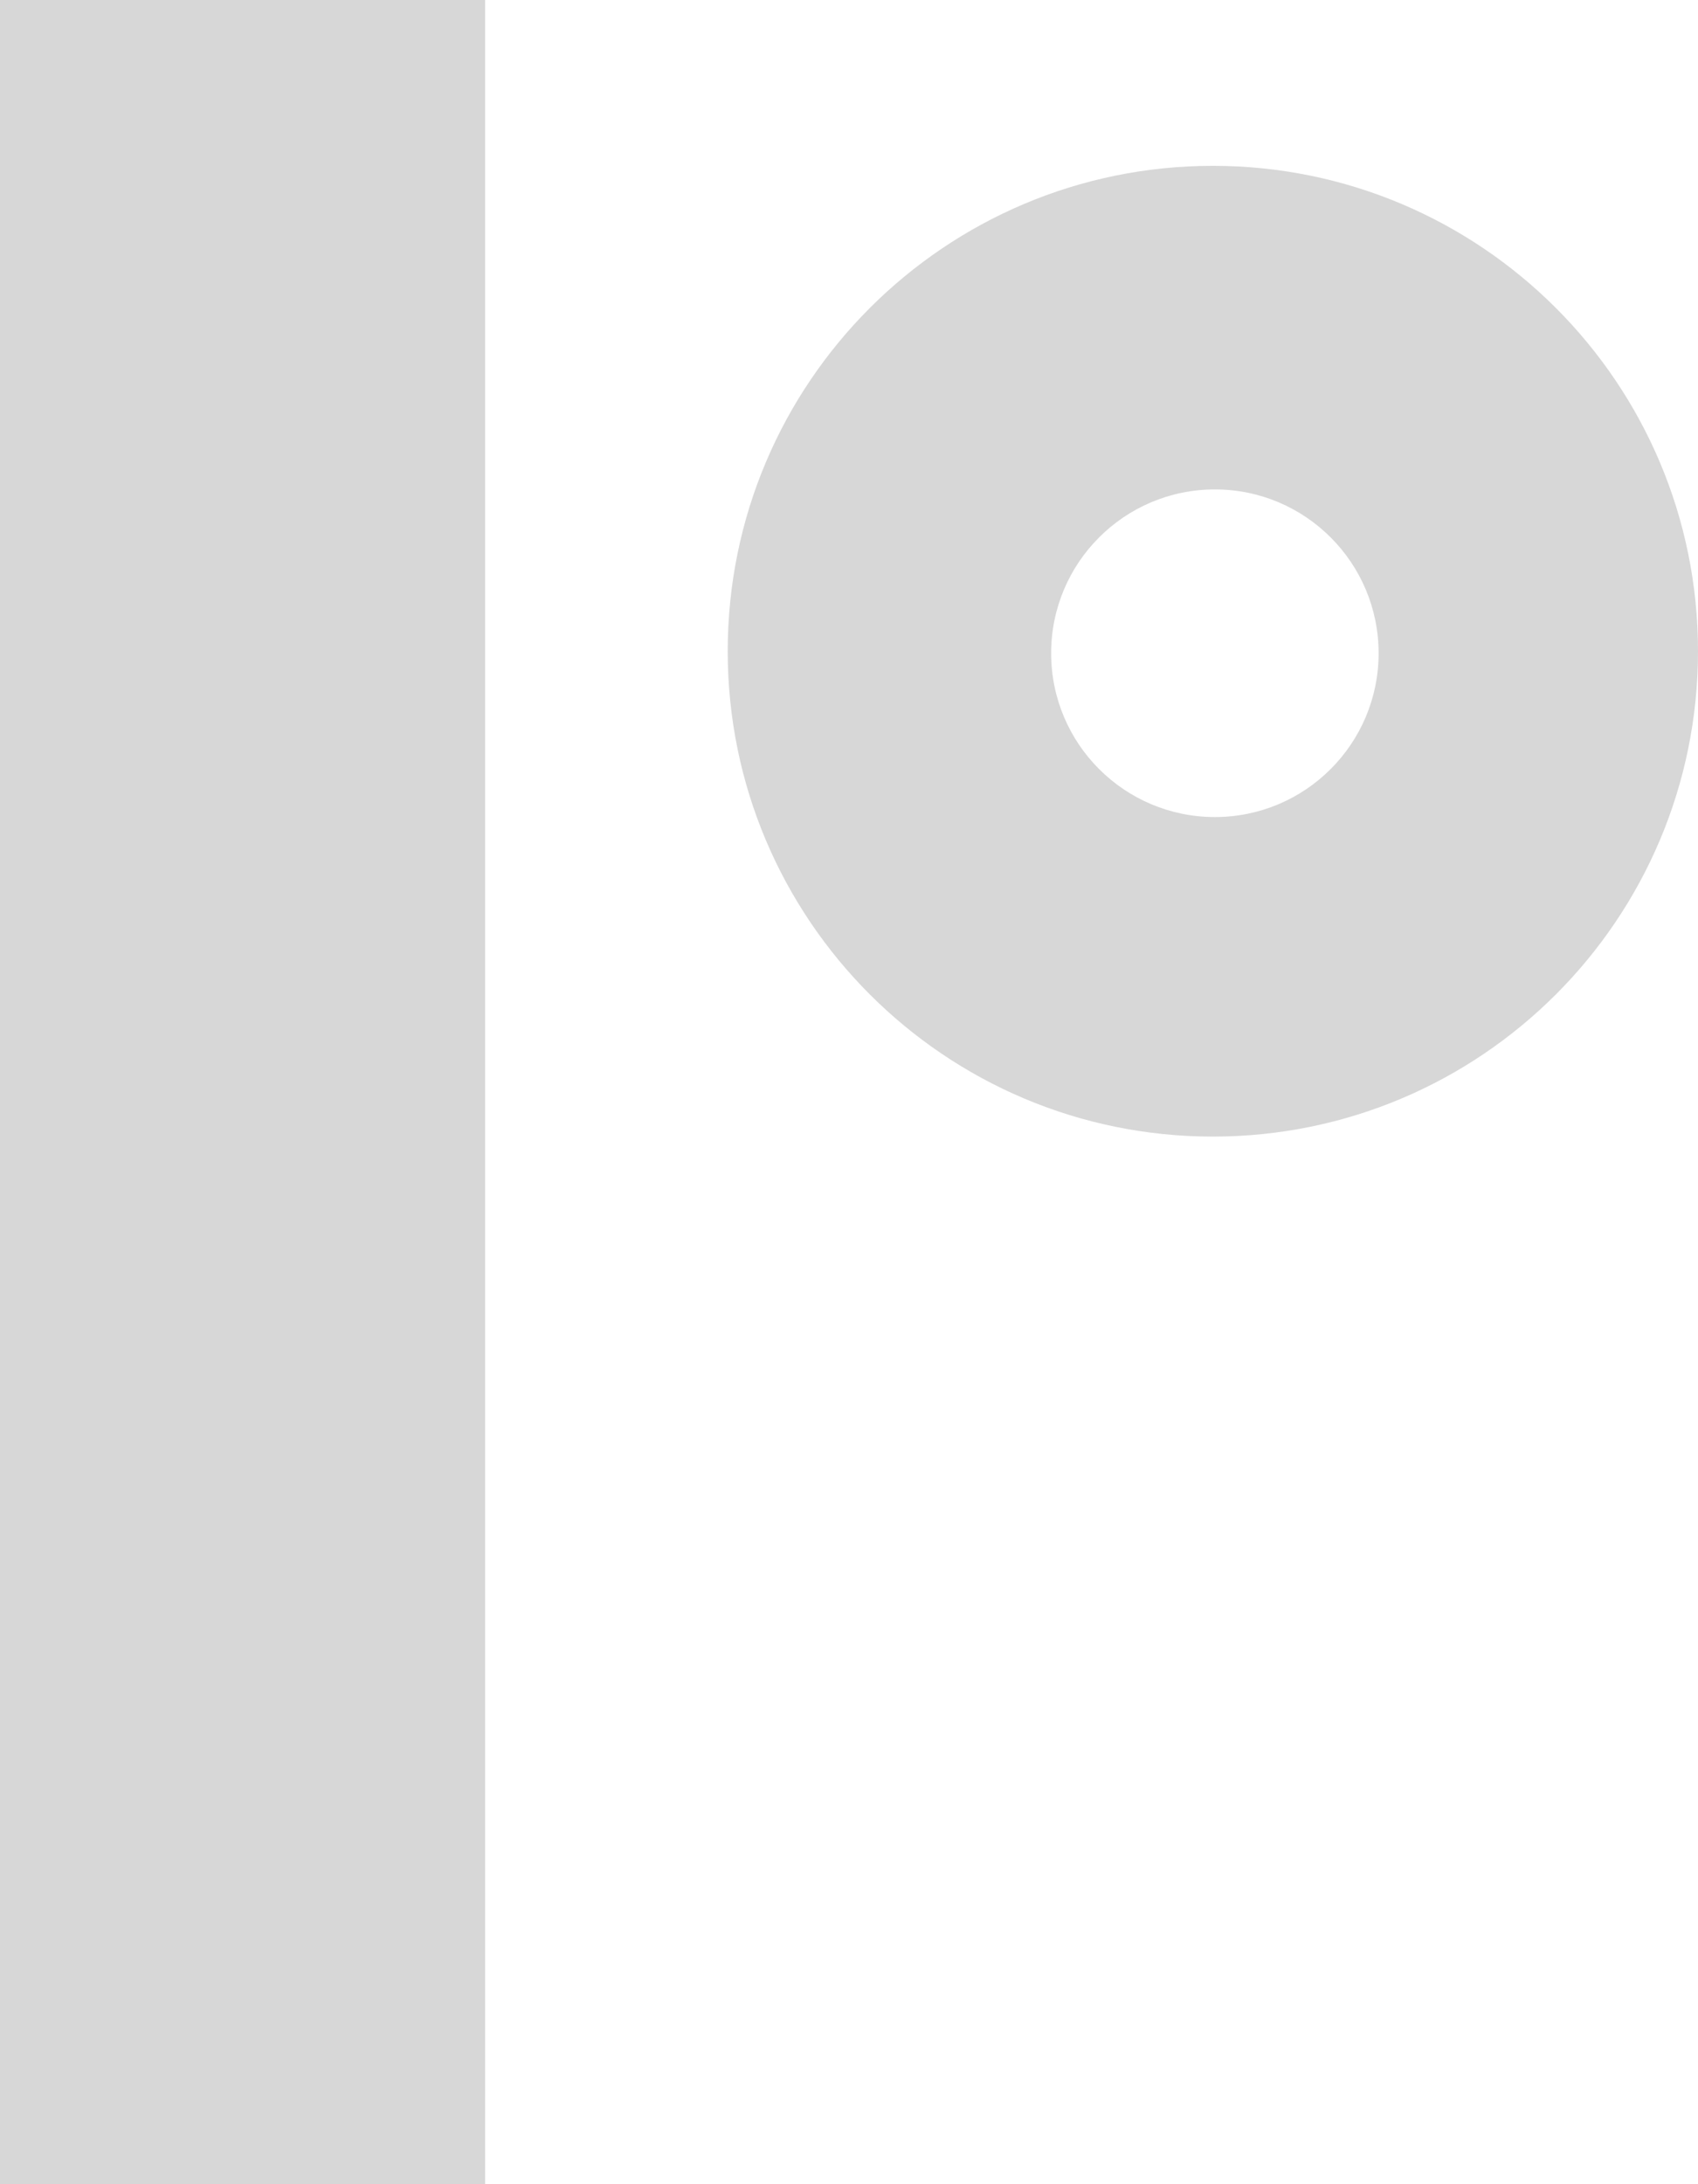
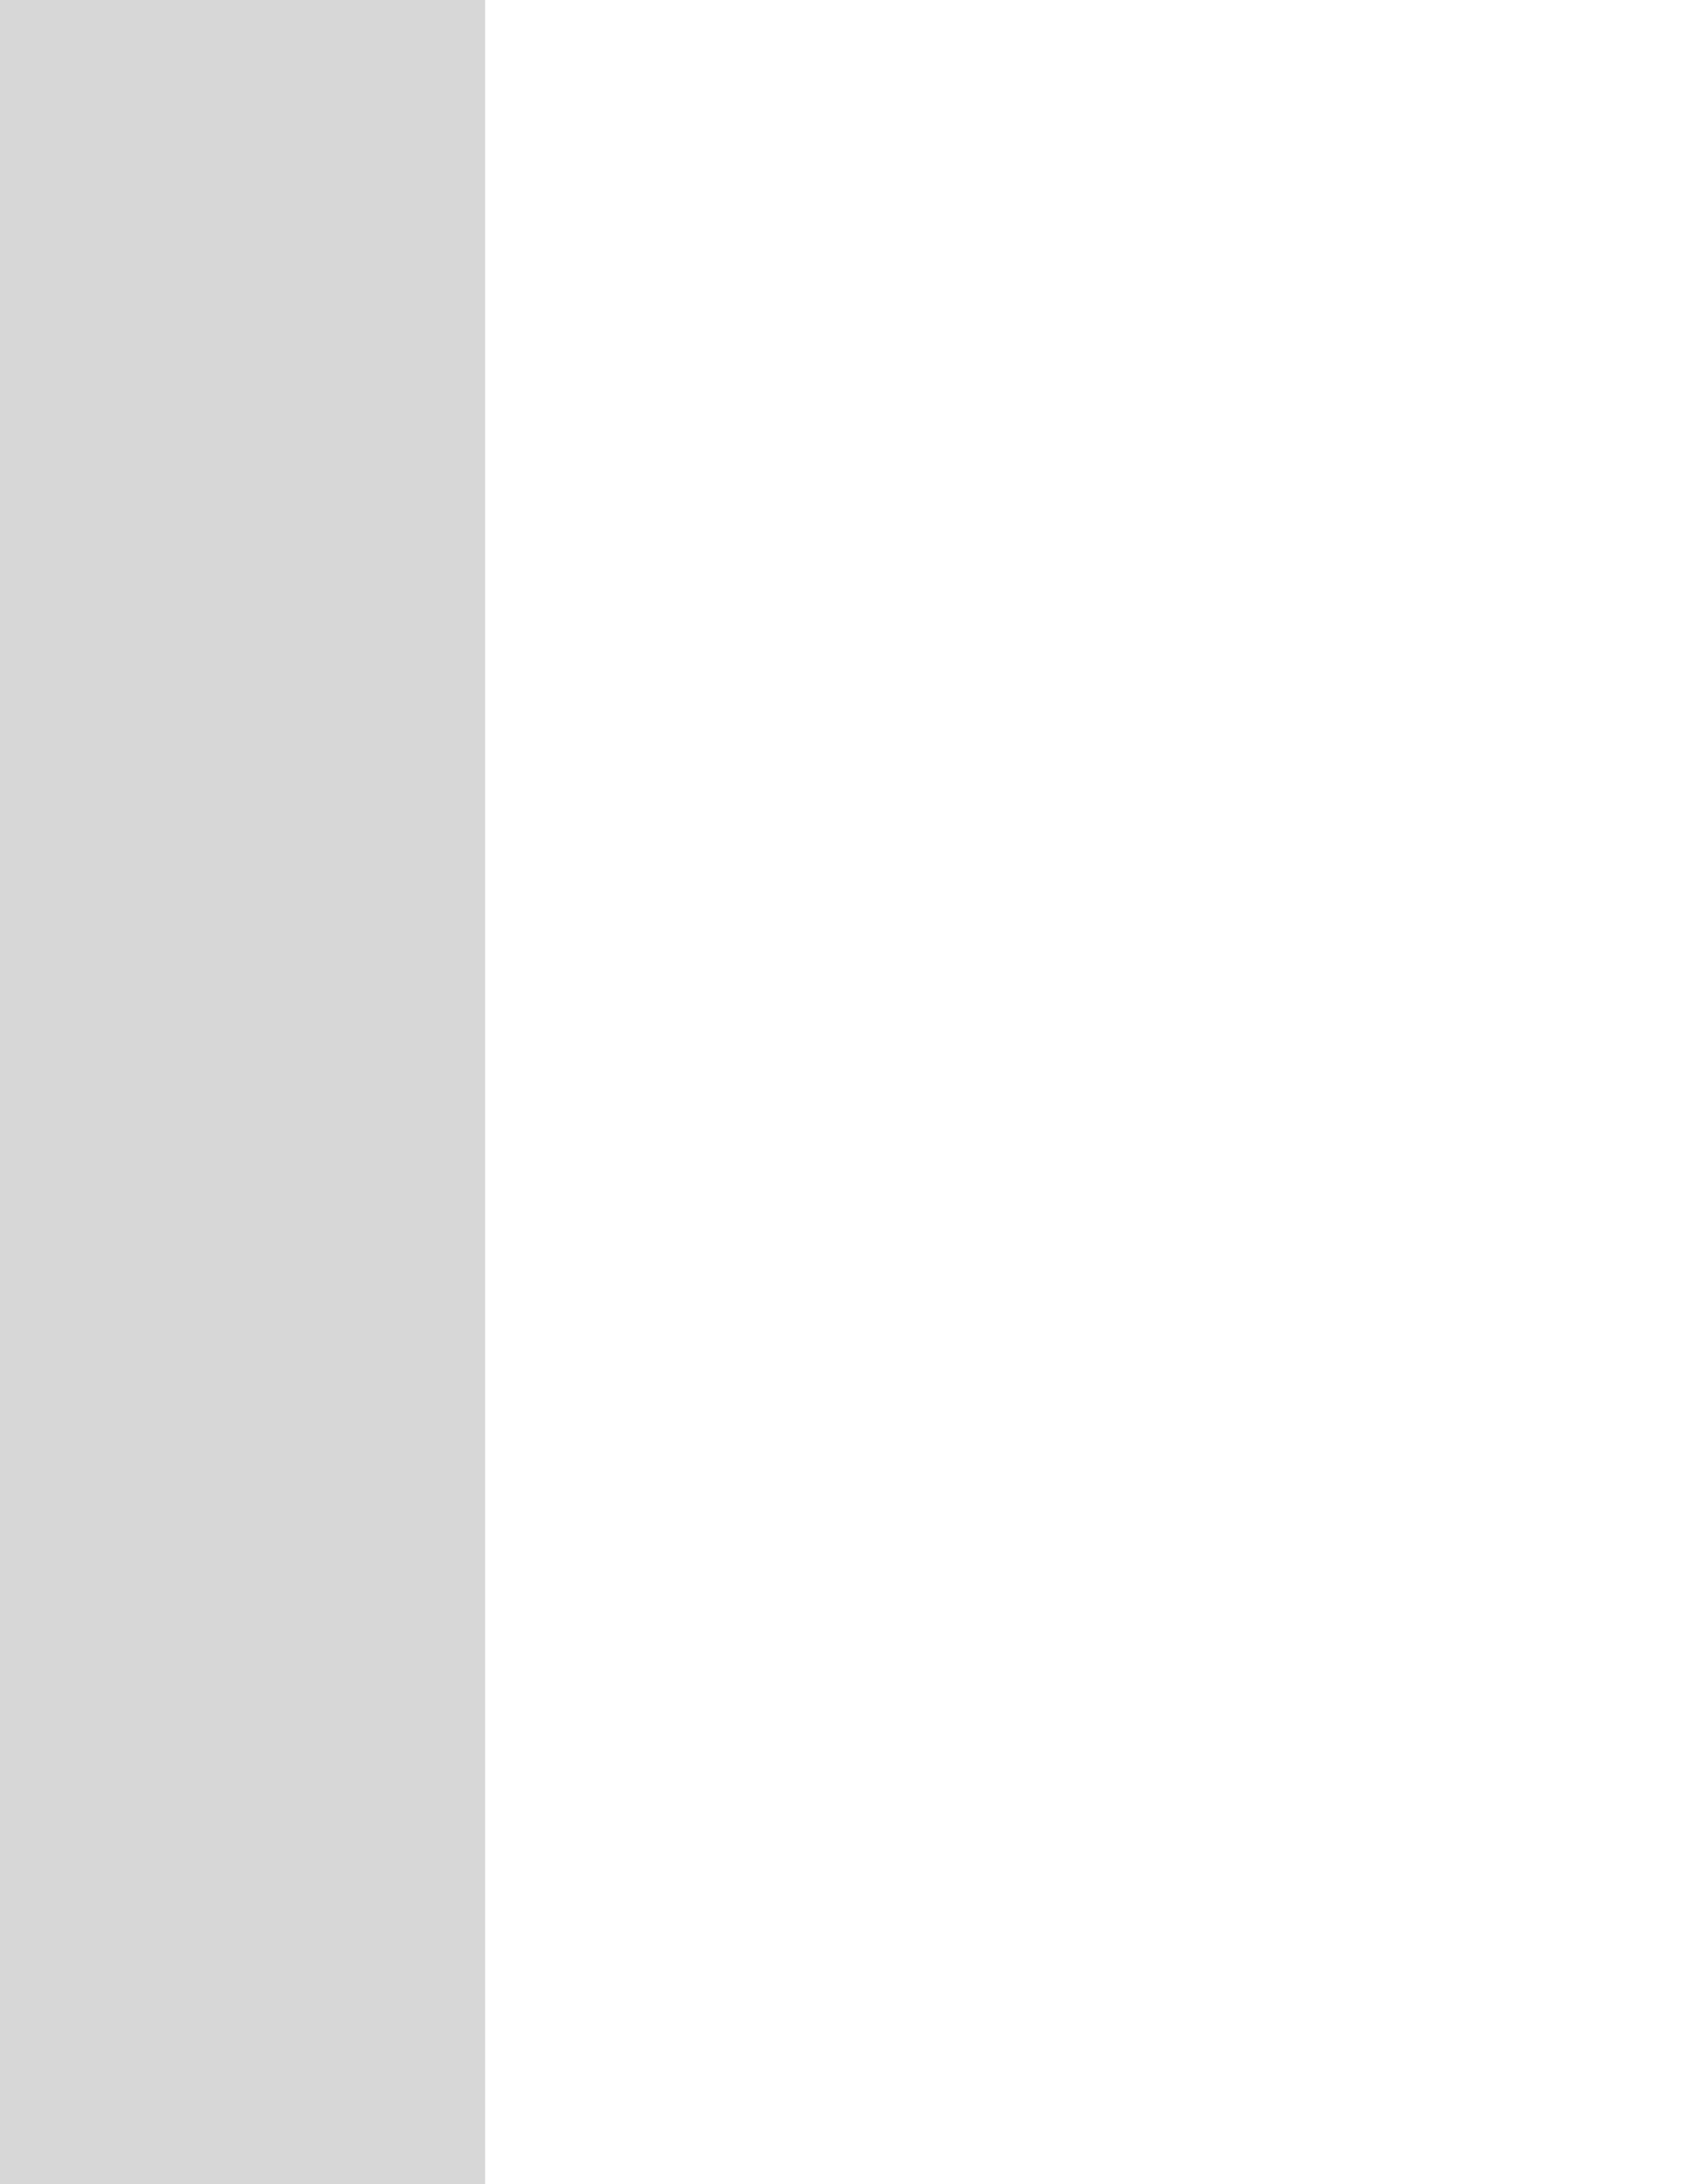
<svg xmlns="http://www.w3.org/2000/svg" width="420px" height="540px" viewBox="0 0 420 540" version="1.1">
  <title>Pierre io logo</title>
  <desc />
  <defs />
  <g id="Page-1" stroke="none" stroke-width="1" fill="none" fill-rule="evenodd">
    <rect id="I" fill="#d7d7d7" x="0" y="0" width="120" height="540" />
-     <path d="M300,281 C366.274,281 420,227.274 420,161 C420,94.726 366.274,41 300,41 C233.726,41 180,94.726 180,161 C180,227.274 233.726,281 300,281 Z M300.5,202 C322.868,202 341,183.868 341,161.5 C341,139.132 322.868,121 300.5,121 C278.132,121 260,139.132 260,161.5 C260,183.868 278.132,202 300.5,202 Z" id="O" fill="#d7d7d7" />
  </g>
</svg>